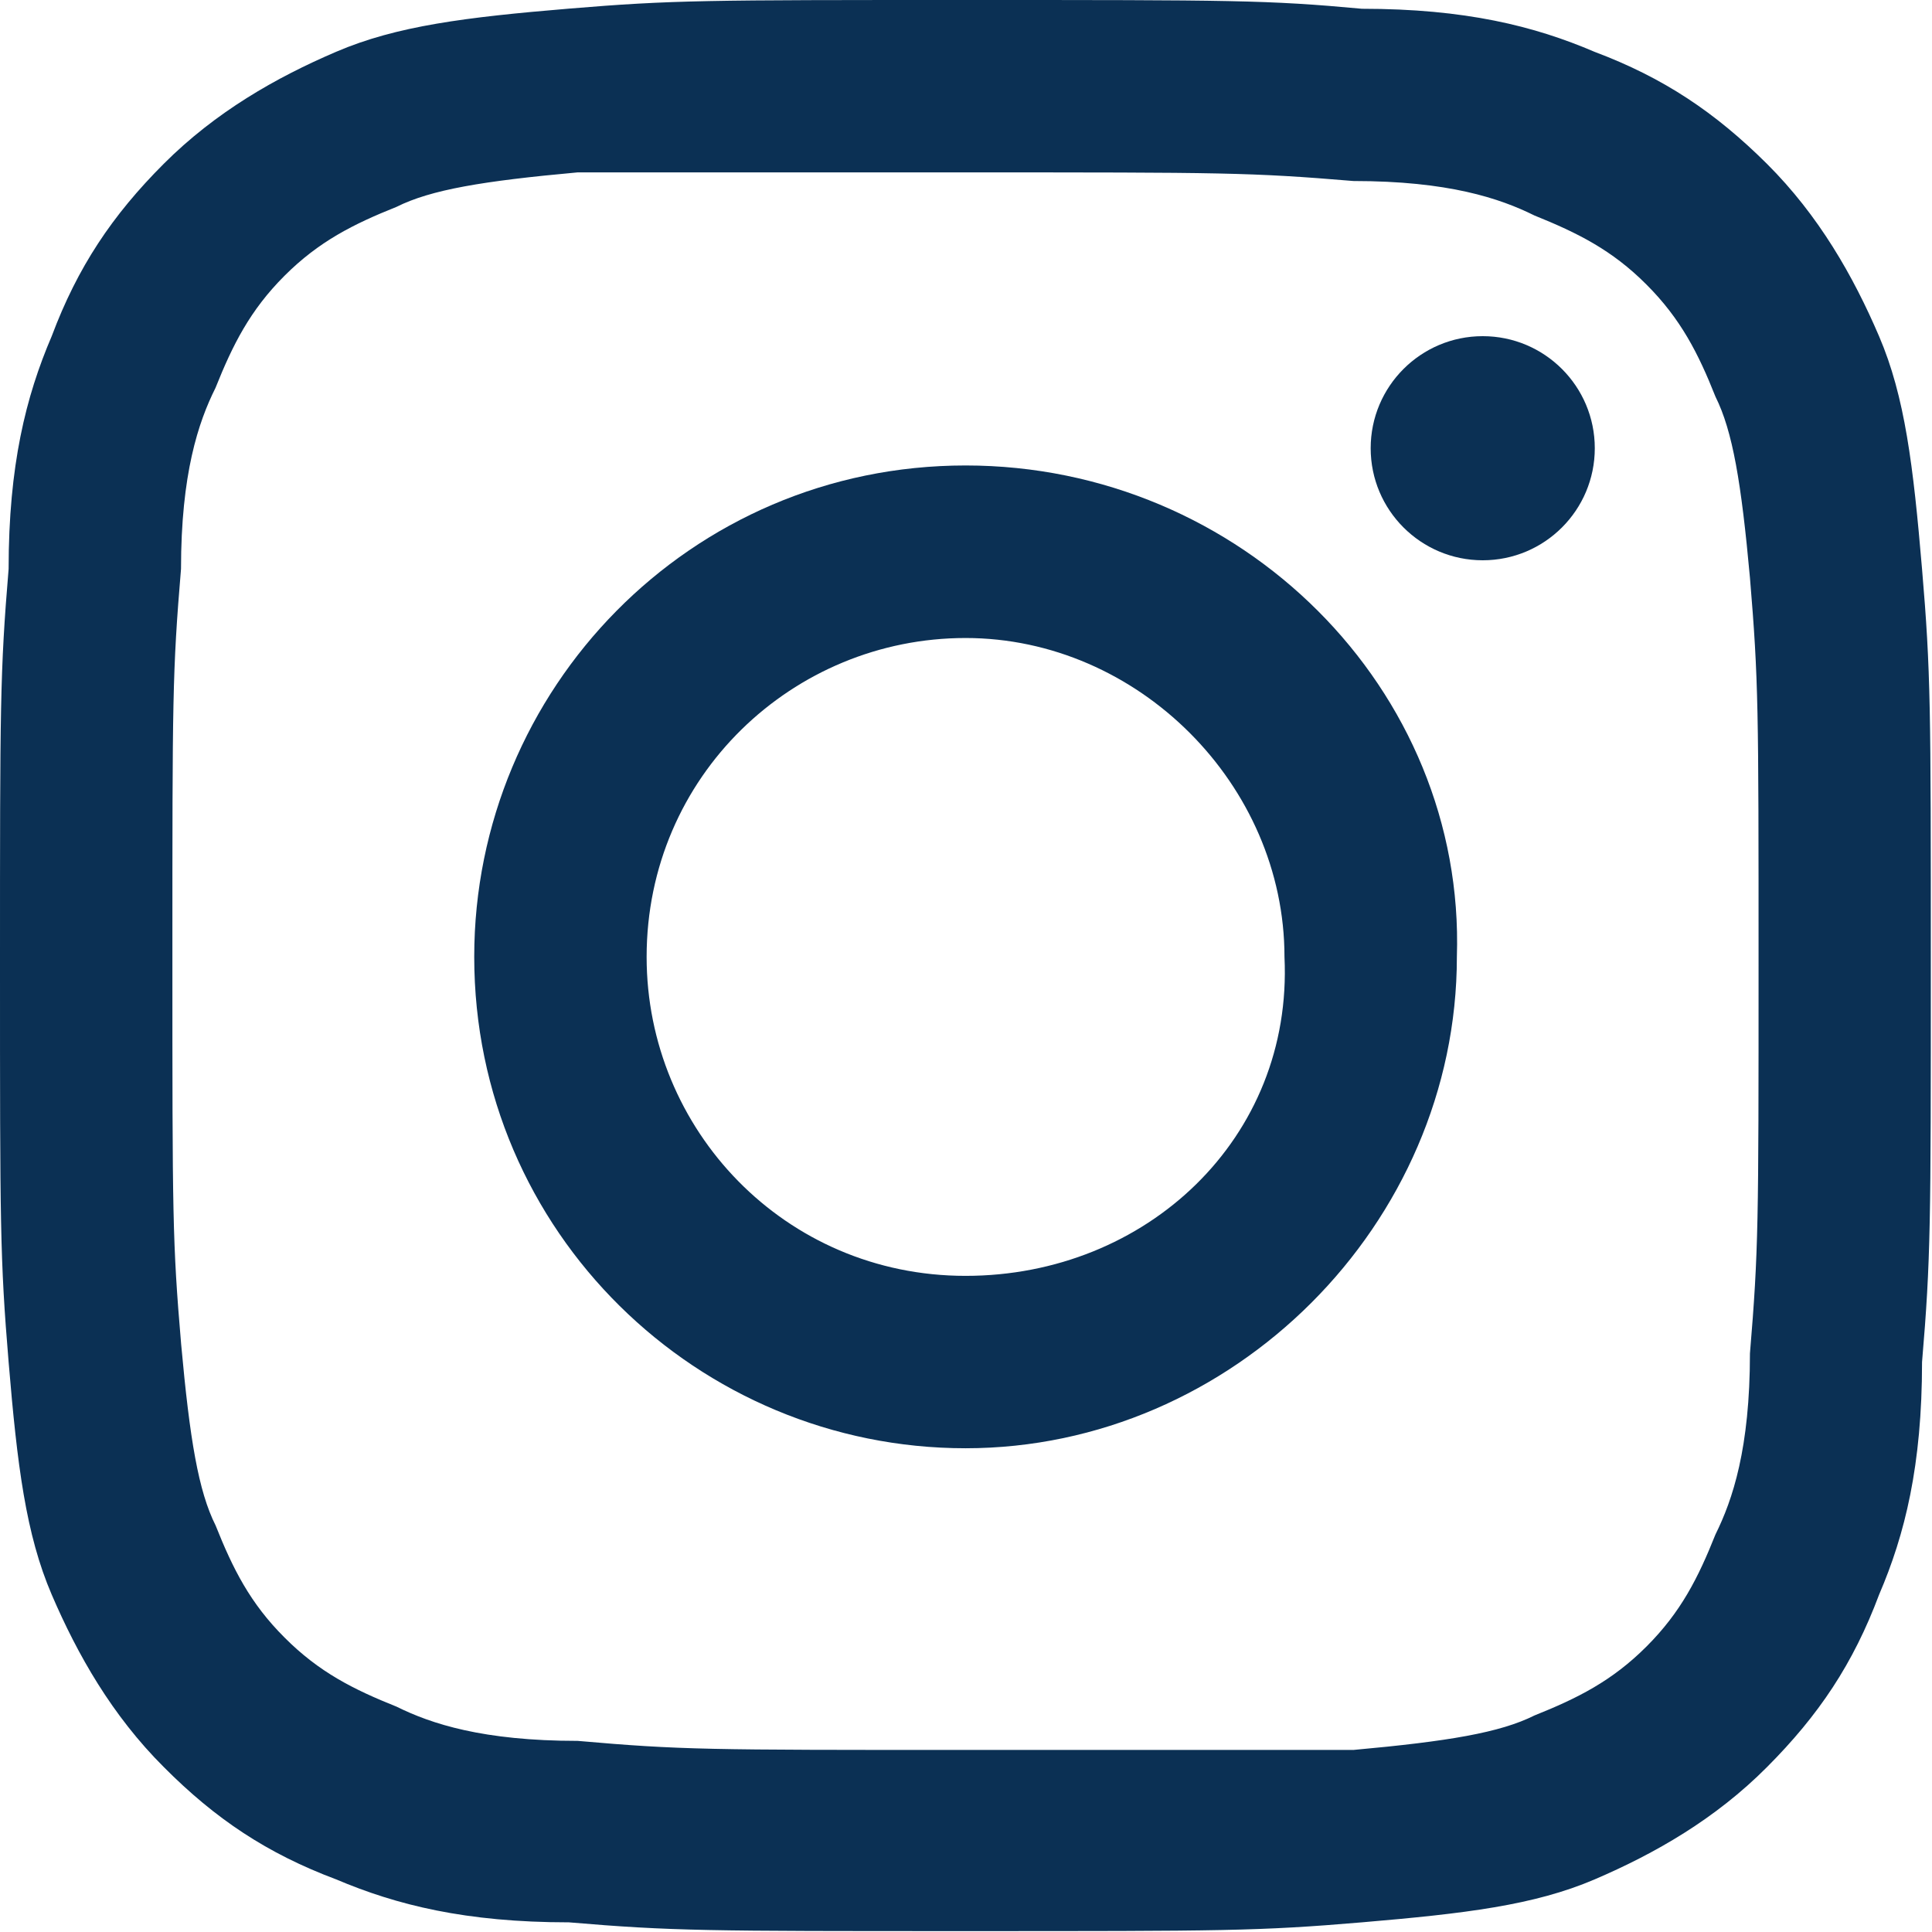
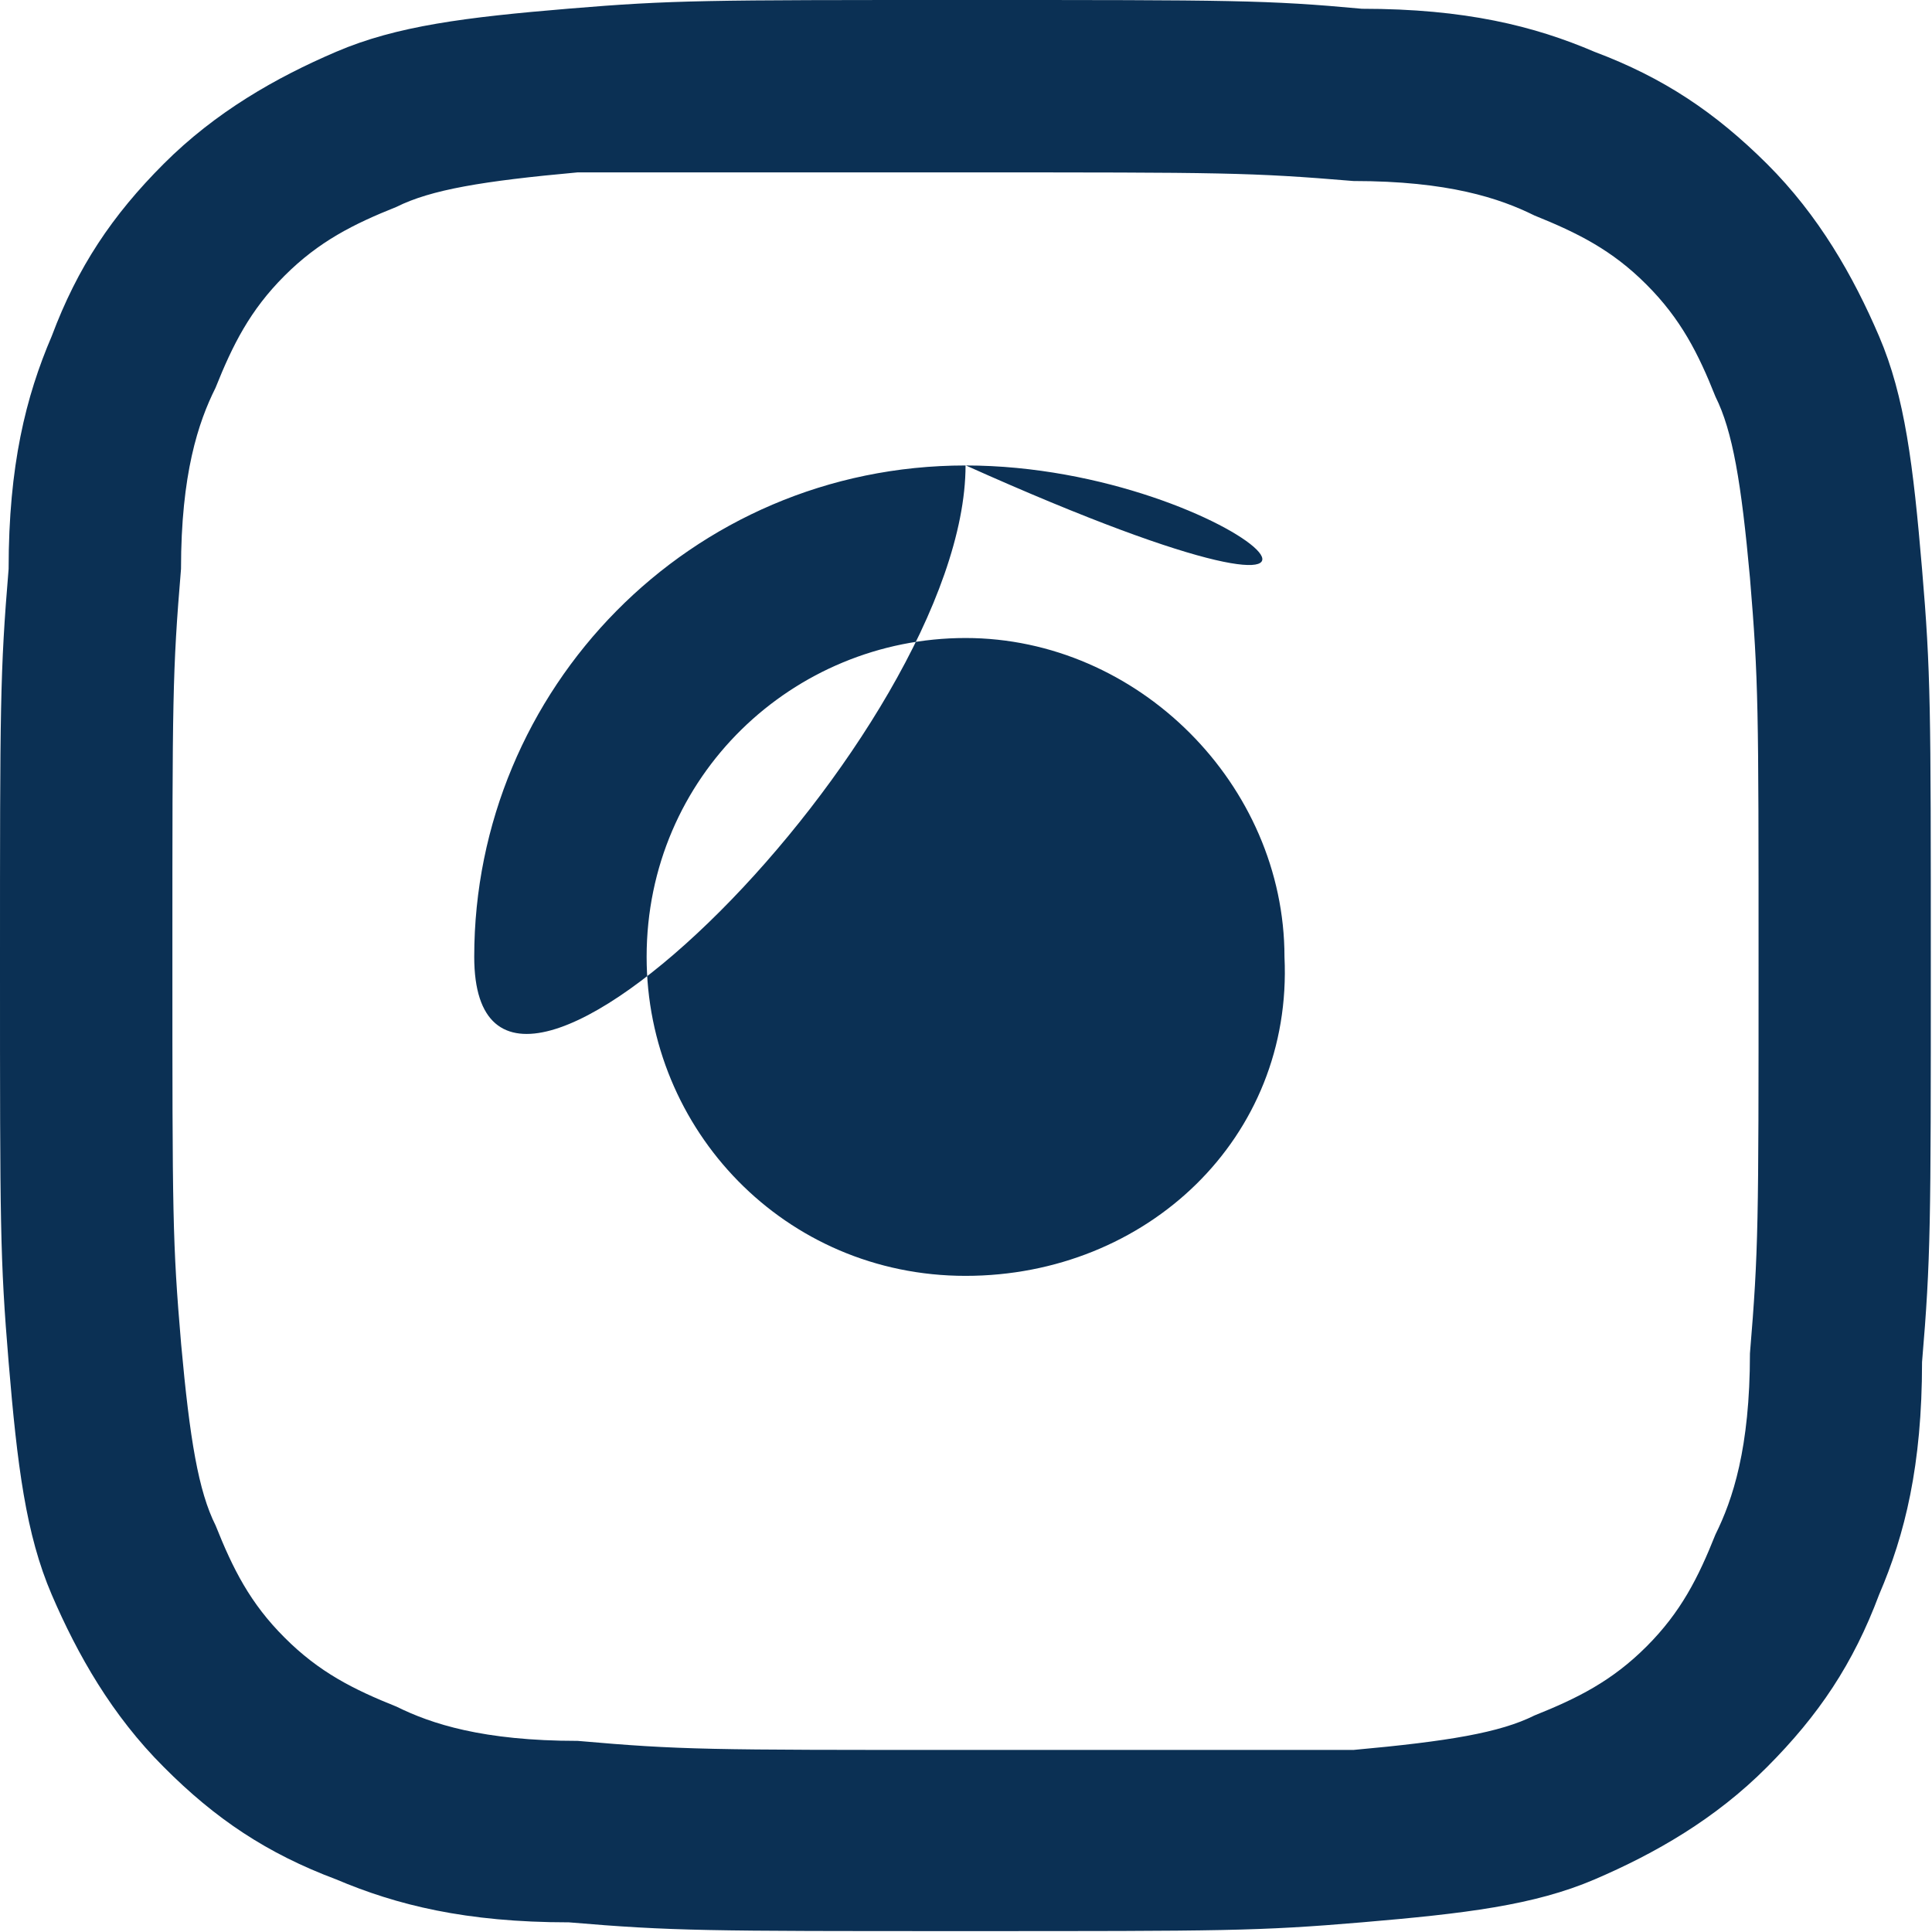
<svg xmlns="http://www.w3.org/2000/svg" version="1.1" x="0px" y="0px" width="13px" height="13px" viewBox="0 0 13 13" enable-background="new 0 0 13 13" xml:space="preserve">
  <defs>
</defs>
  <path fill="#0B3054" d="M6.497,1.16c1.739,0,1.914,0,2.61,0.058c0.638,0,0.984,0.116,1.218,0.232  c0.29,0.117,0.522,0.232,0.754,0.465c0.231,0.231,0.349,0.464,0.464,0.754c0.116,0.232,0.174,0.58,0.232,1.218  c0.058,0.696,0.058,0.87,0.058,2.61c0,1.739,0,1.914-0.058,2.61c0,0.638-0.116,0.984-0.232,1.218  c-0.116,0.291-0.232,0.522-0.464,0.754s-0.464,0.348-0.754,0.464c-0.232,0.116-0.58,0.174-1.218,0.232c-0.64,0-0.871,0-2.61,0  c-1.74,0-1.914,0-2.61-0.061c-0.638,0-0.986-0.115-1.218-0.23c-0.29-0.116-0.522-0.232-0.754-0.465  c-0.232-0.231-0.348-0.463-0.464-0.754c-0.116-0.231-0.174-0.58-0.232-1.219C1.16,8.354,1.16,8.18,1.16,6.438  c0-1.74,0-1.914,0.058-2.61c0-0.638,0.116-0.986,0.232-1.218c0.116-0.29,0.232-0.522,0.464-0.754s0.464-0.348,0.754-0.464  C2.9,1.276,3.249,1.218,3.886,1.16C4.583,1.16,4.814,1.16,6.497,1.16 M6.497,0c-1.74,0-1.972,0-2.668,0.058  c-0.696,0.058-1.16,0.116-1.566,0.29C1.856,0.522,1.45,0.754,1.102,1.102s-0.58,0.696-0.754,1.16c-0.174,0.406-0.29,0.87-0.29,1.566  C0,4.524,0,4.756,0,6.497s0,1.972,0.058,2.668s0.116,1.16,0.29,1.565c0.174,0.405,0.406,0.813,0.754,1.16  c0.348,0.35,0.696,0.582,1.16,0.756c0.406,0.172,0.87,0.289,1.566,0.289c0.696,0.059,0.928,0.059,2.668,0.059s1.972,0,2.668-0.059  c0.695-0.059,1.16-0.115,1.566-0.289s0.812-0.406,1.16-0.756c0.348-0.349,0.58-0.695,0.754-1.16  c0.174-0.405,0.289-0.869,0.289-1.565c0.059-0.696,0.059-0.929,0.059-2.668c0-1.74,0-1.972-0.059-2.668  c-0.059-0.696-0.115-1.16-0.289-1.566c-0.174-0.406-0.406-0.813-0.754-1.16c-0.35-0.348-0.697-0.58-1.16-0.754  c-0.406-0.174-0.871-0.29-1.566-0.29C8.527,0,8.295,0,6.497,0L6.497,0z" />
-   <path fill="#0B3054" d="M6.497,3.132c-1.856,0-3.306,1.508-3.306,3.306c0,1.856,1.508,3.307,3.306,3.307s3.306-1.509,3.306-3.307  C9.861,4.64,8.354,3.132,6.497,3.132z M6.497,8.585c-1.218,0-2.146-0.985-2.146-2.146c0-1.218,0.986-2.146,2.146-2.146  s2.146,0.986,2.146,2.146C8.701,7.657,7.715,8.585,6.497,8.585z" />
-   <circle fill="#0B3054" cx="9.977" cy="3.016" r="0.754" />
+   <path fill="#0B3054" d="M6.497,3.132c-1.856,0-3.306,1.508-3.306,3.306s3.306-1.509,3.306-3.307  C9.861,4.64,8.354,3.132,6.497,3.132z M6.497,8.585c-1.218,0-2.146-0.985-2.146-2.146c0-1.218,0.986-2.146,2.146-2.146  s2.146,0.986,2.146,2.146C8.701,7.657,7.715,8.585,6.497,8.585z" />
</svg>